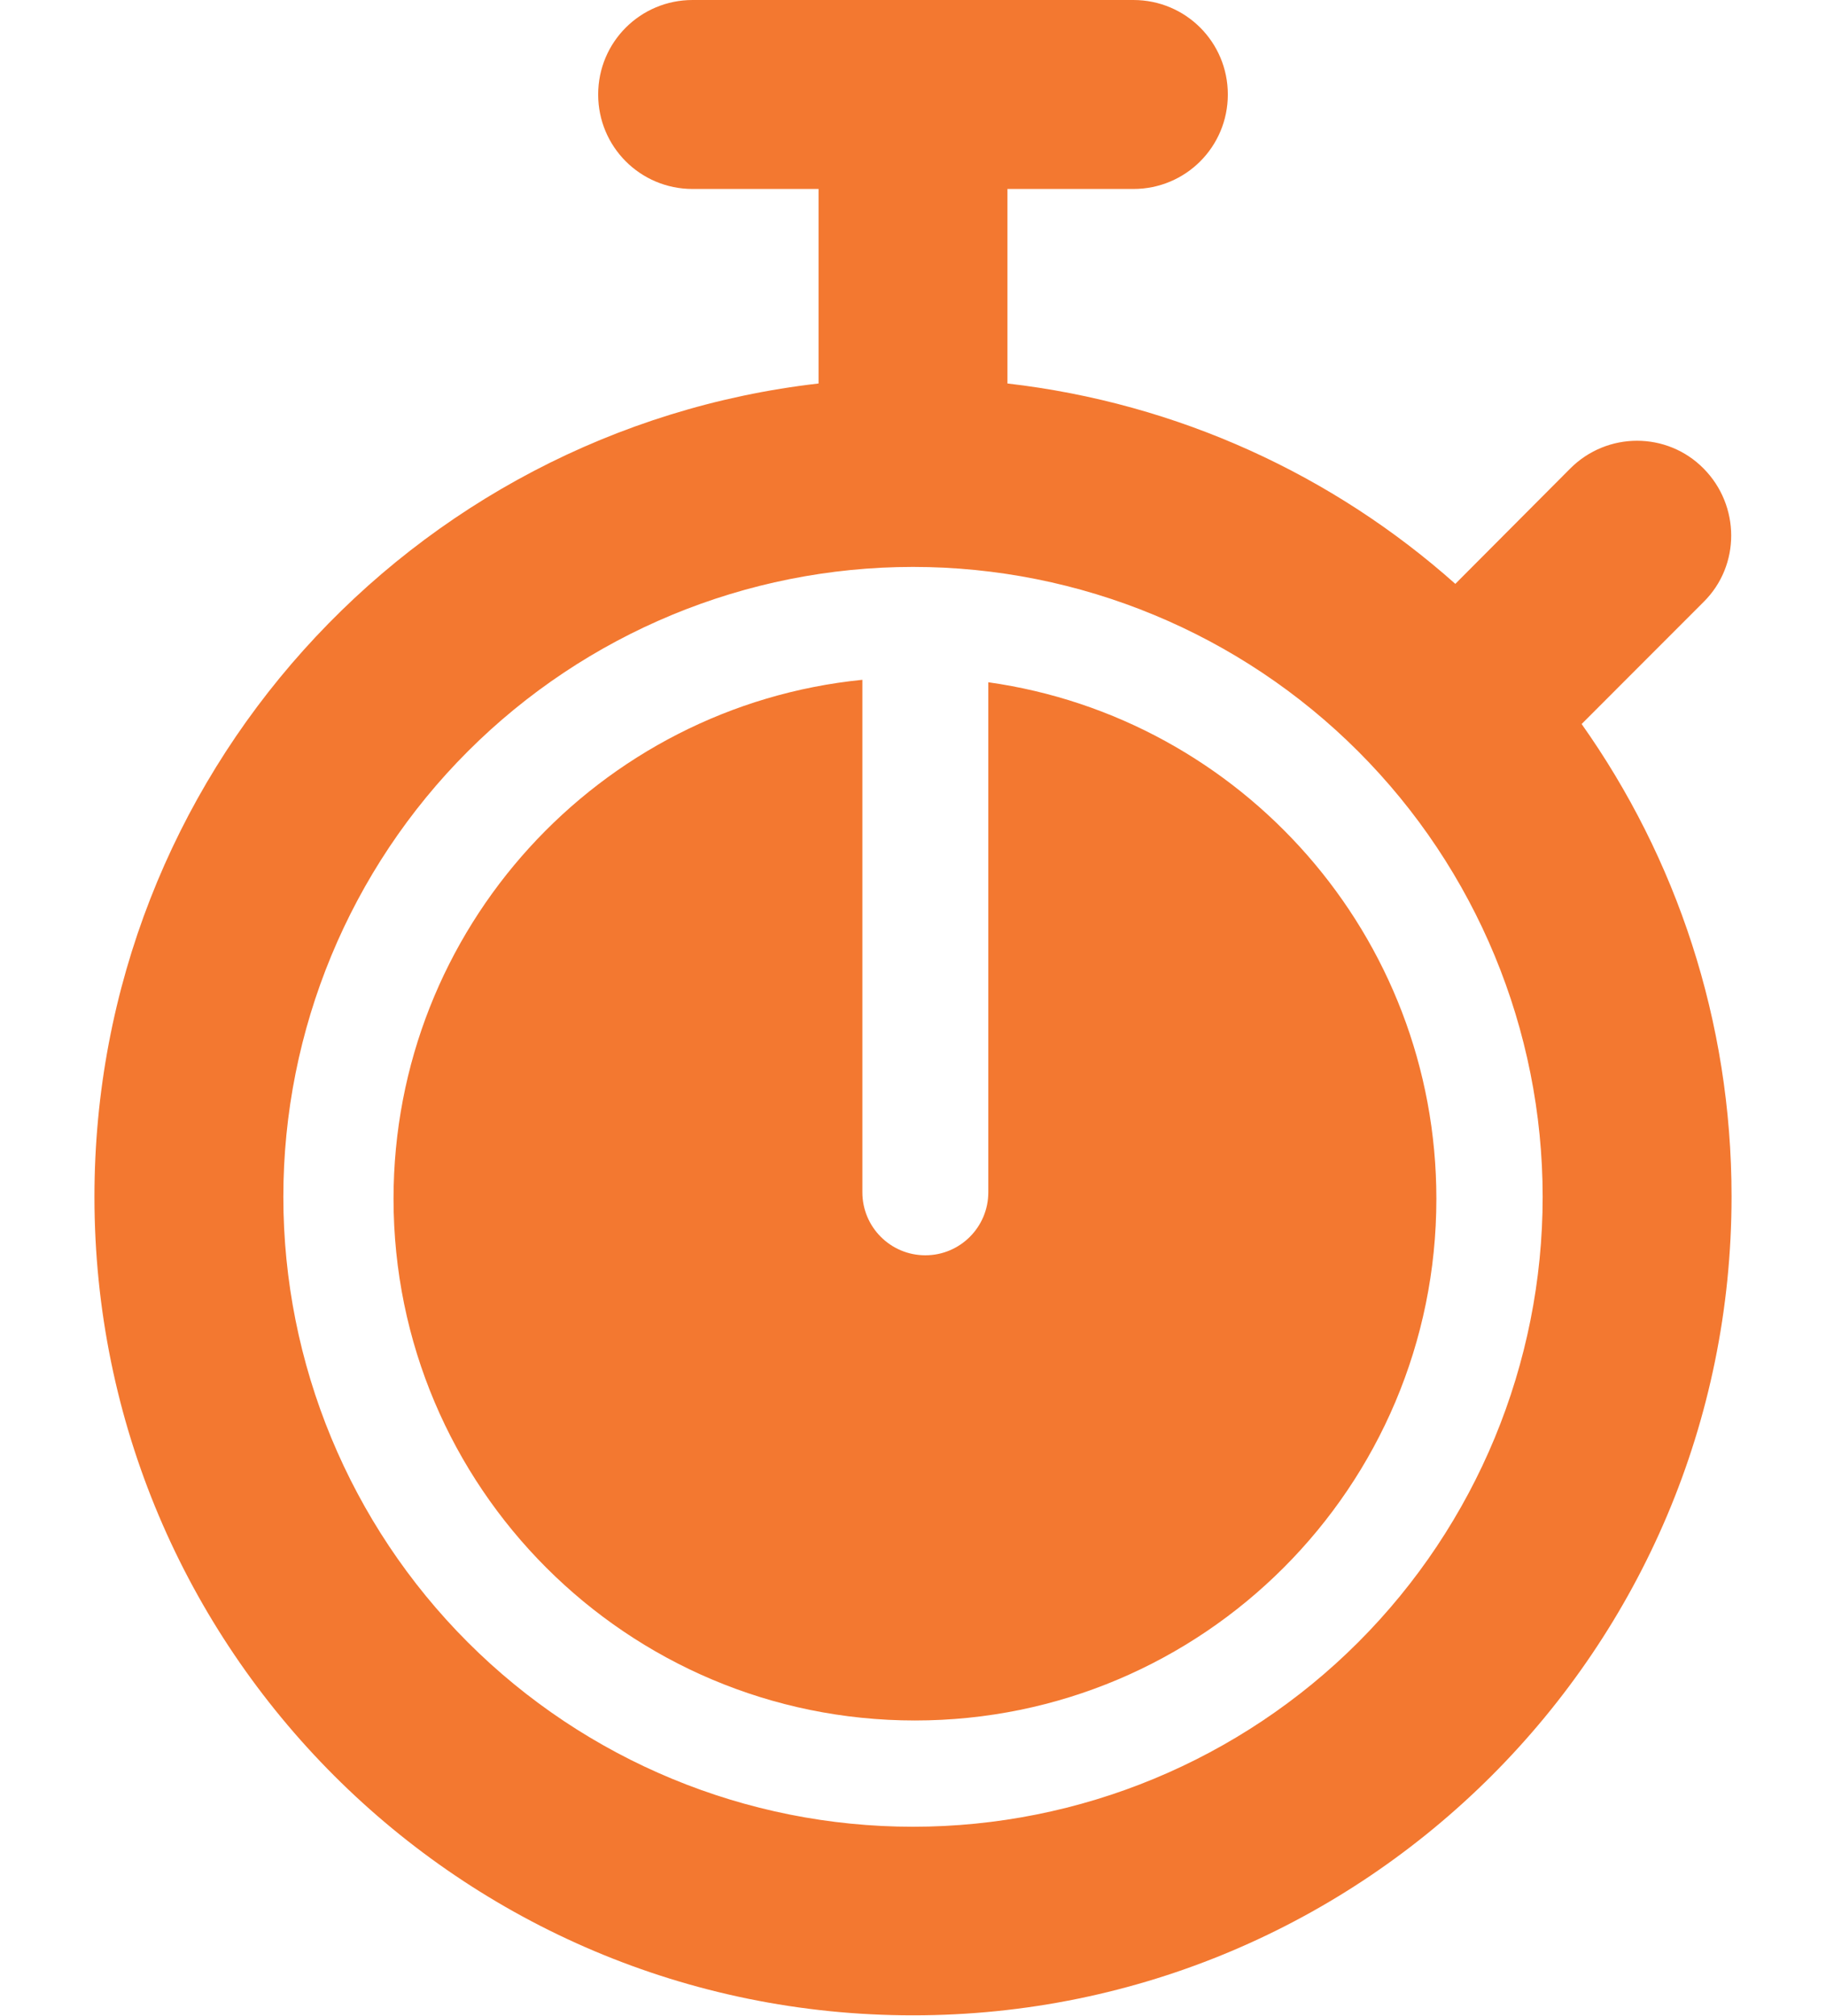
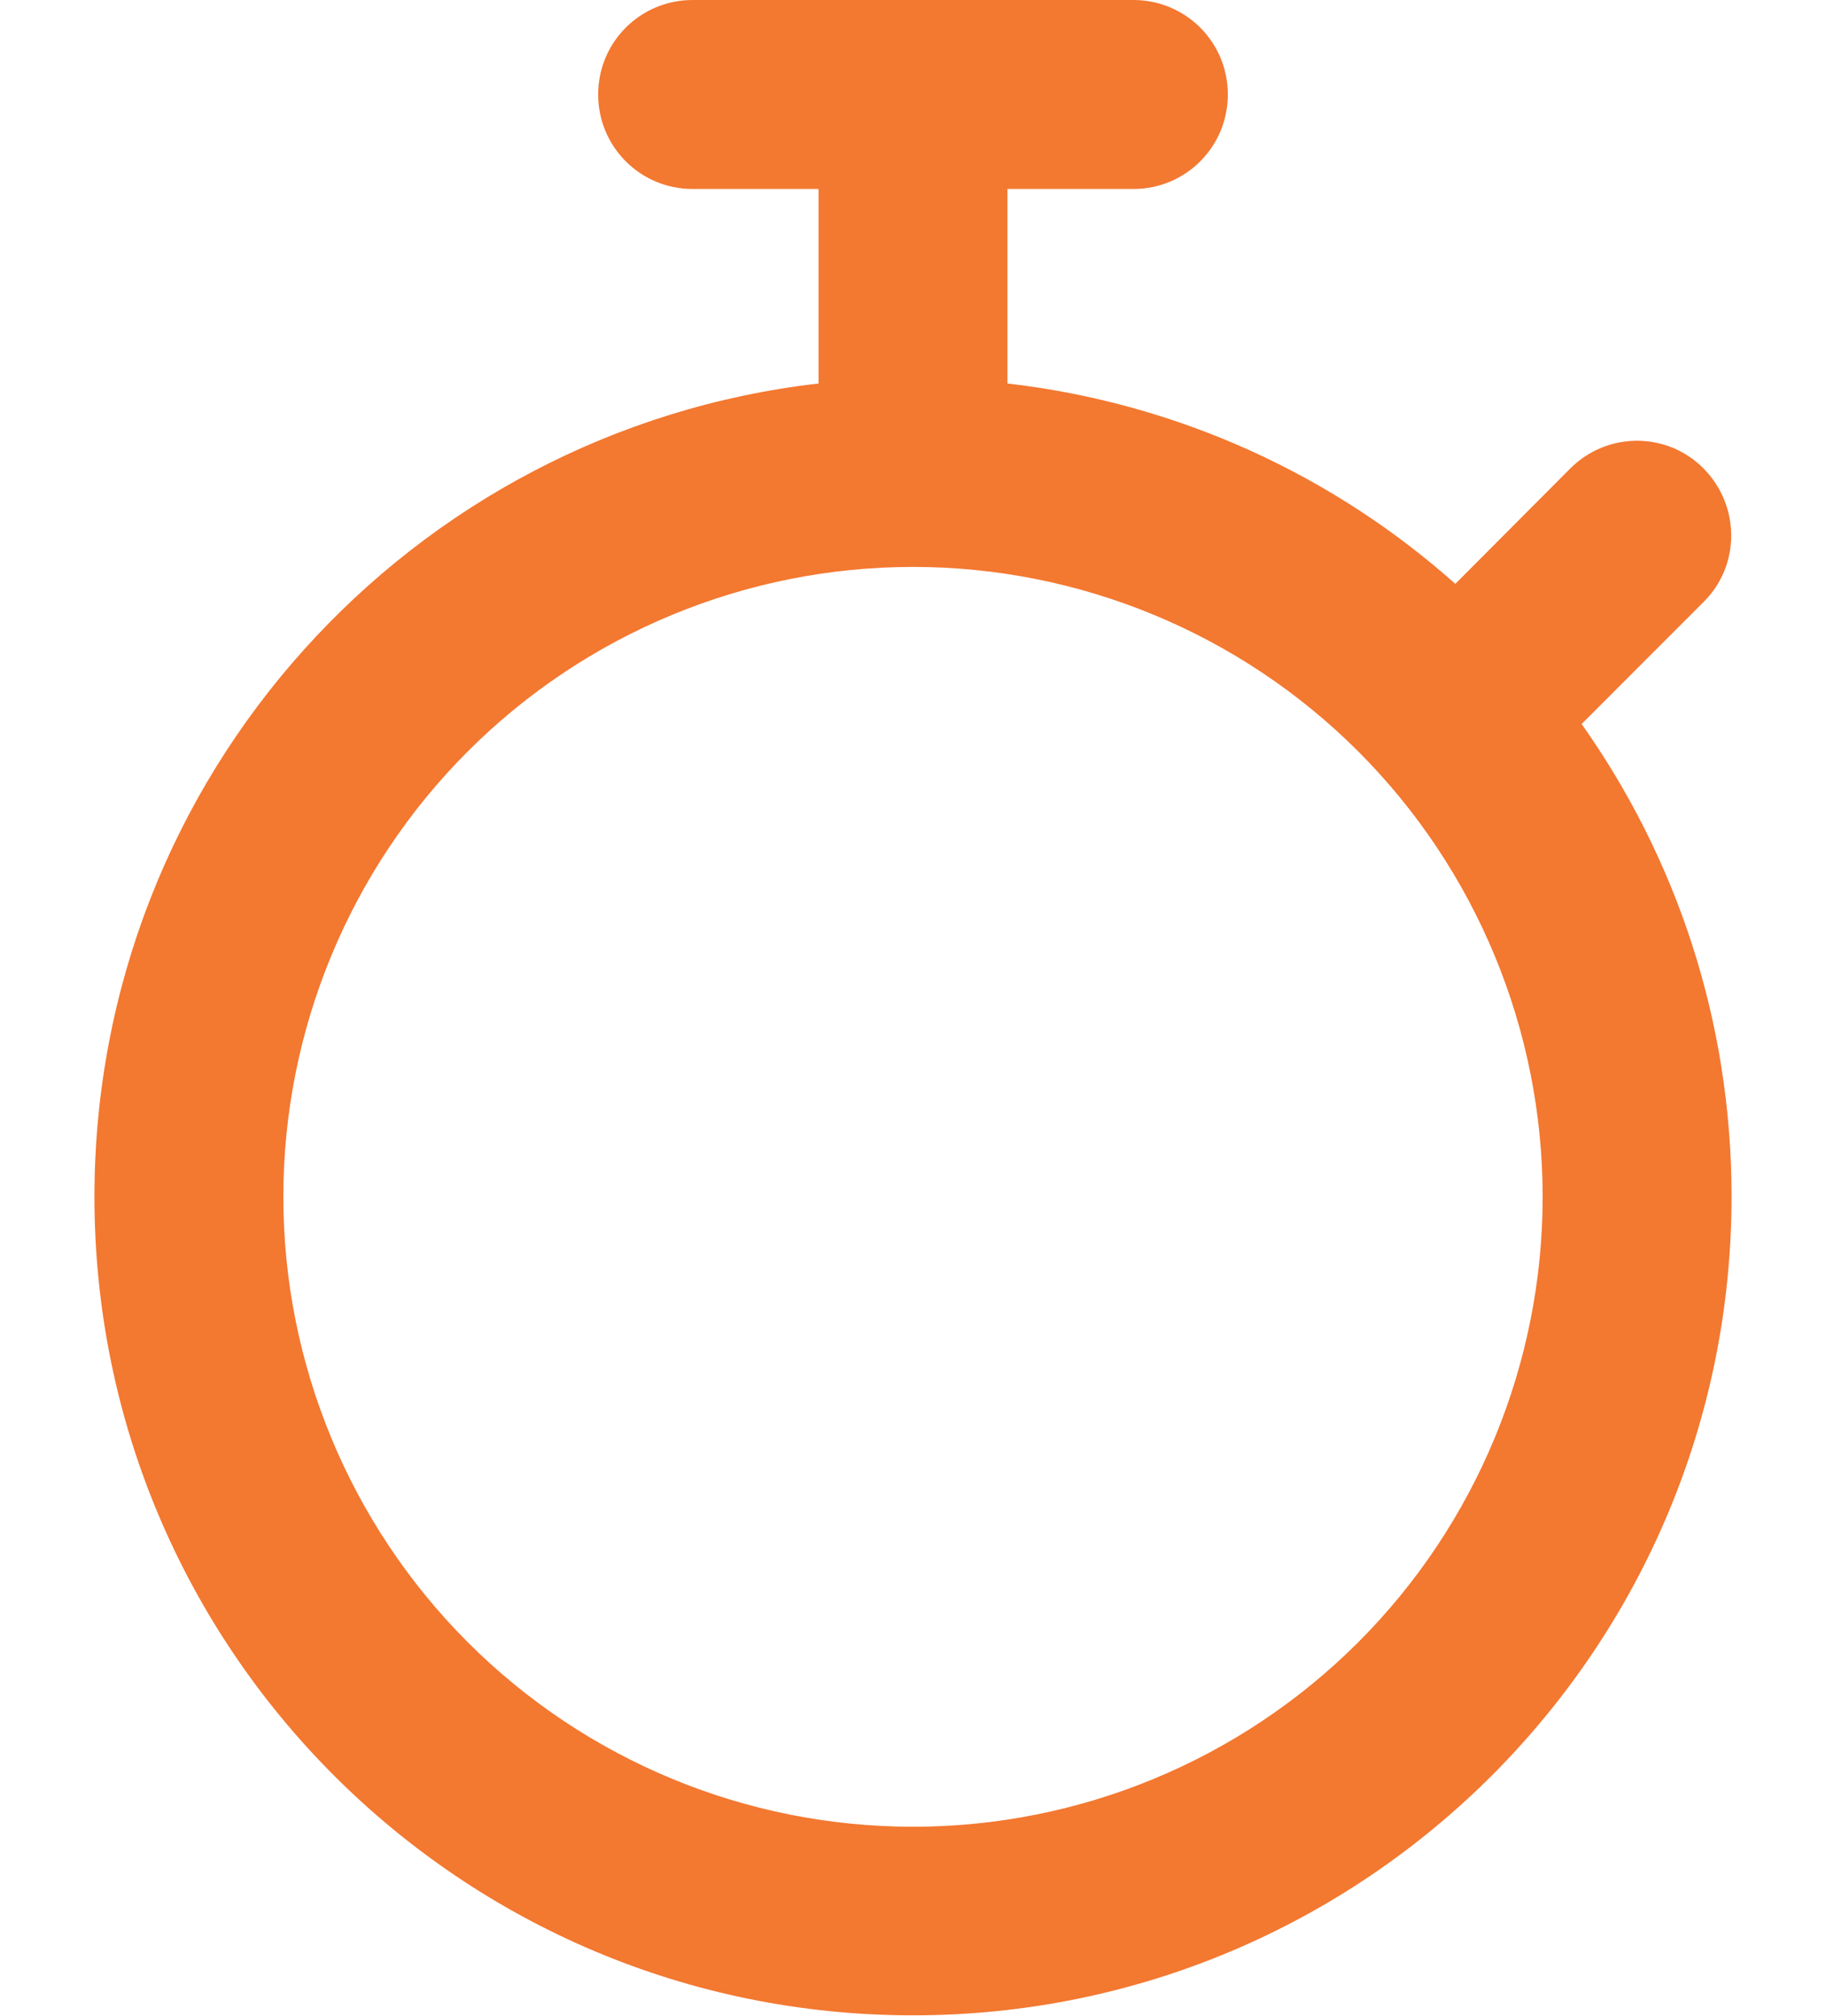
<svg xmlns="http://www.w3.org/2000/svg" width="29" height="32" viewBox="0 0 29 32" fill="none">
  <path d="M9.5 1.5C9.5 0.669 10.169 0 11 0H18C18.831 0 19.5 0.669 19.5 1.5C19.5 2.331 18.831 3 18 3H16V6.088C18.712 6.4 21.175 7.544 23.113 9.269L24.938 7.438C25.525 6.85 26.475 6.85 27.056 7.438C27.637 8.025 27.644 8.975 27.056 9.556L25.119 11.494C26.619 13.613 27.5 16.2 27.5 18.994C27.5 26.175 21.681 31.994 14.5 31.994C7.319 31.994 1.5 26.181 1.5 19C1.5 12.325 6.525 6.831 13 6.088V3H11C10.169 3 9.5 2.331 9.5 1.5ZM14.5 29C17.152 29 19.696 27.946 21.571 26.071C23.446 24.196 24.5 21.652 24.5 19C24.5 16.348 23.446 13.804 21.571 11.929C19.696 10.054 17.152 9 14.5 9C11.848 9 9.304 10.054 7.429 11.929C5.554 13.804 4.5 16.348 4.5 19C4.5 21.652 5.554 24.196 7.429 26.071C9.304 27.946 11.848 29 14.5 29Z" fill="#F37830" />
-   <path fill-rule="evenodd" clip-rule="evenodd" d="M13.696 10.792C9.514 11.211 6.25 14.74 6.25 19.031C6.25 23.605 9.958 27.313 14.531 27.313C19.105 27.313 22.812 23.605 22.812 19.031C22.812 14.853 19.718 11.397 15.696 10.831L15.696 18.928C15.696 19.48 15.248 19.928 14.696 19.928C14.143 19.928 13.696 19.48 13.696 18.928L13.696 10.792Z" fill="#F37830" />
</svg>